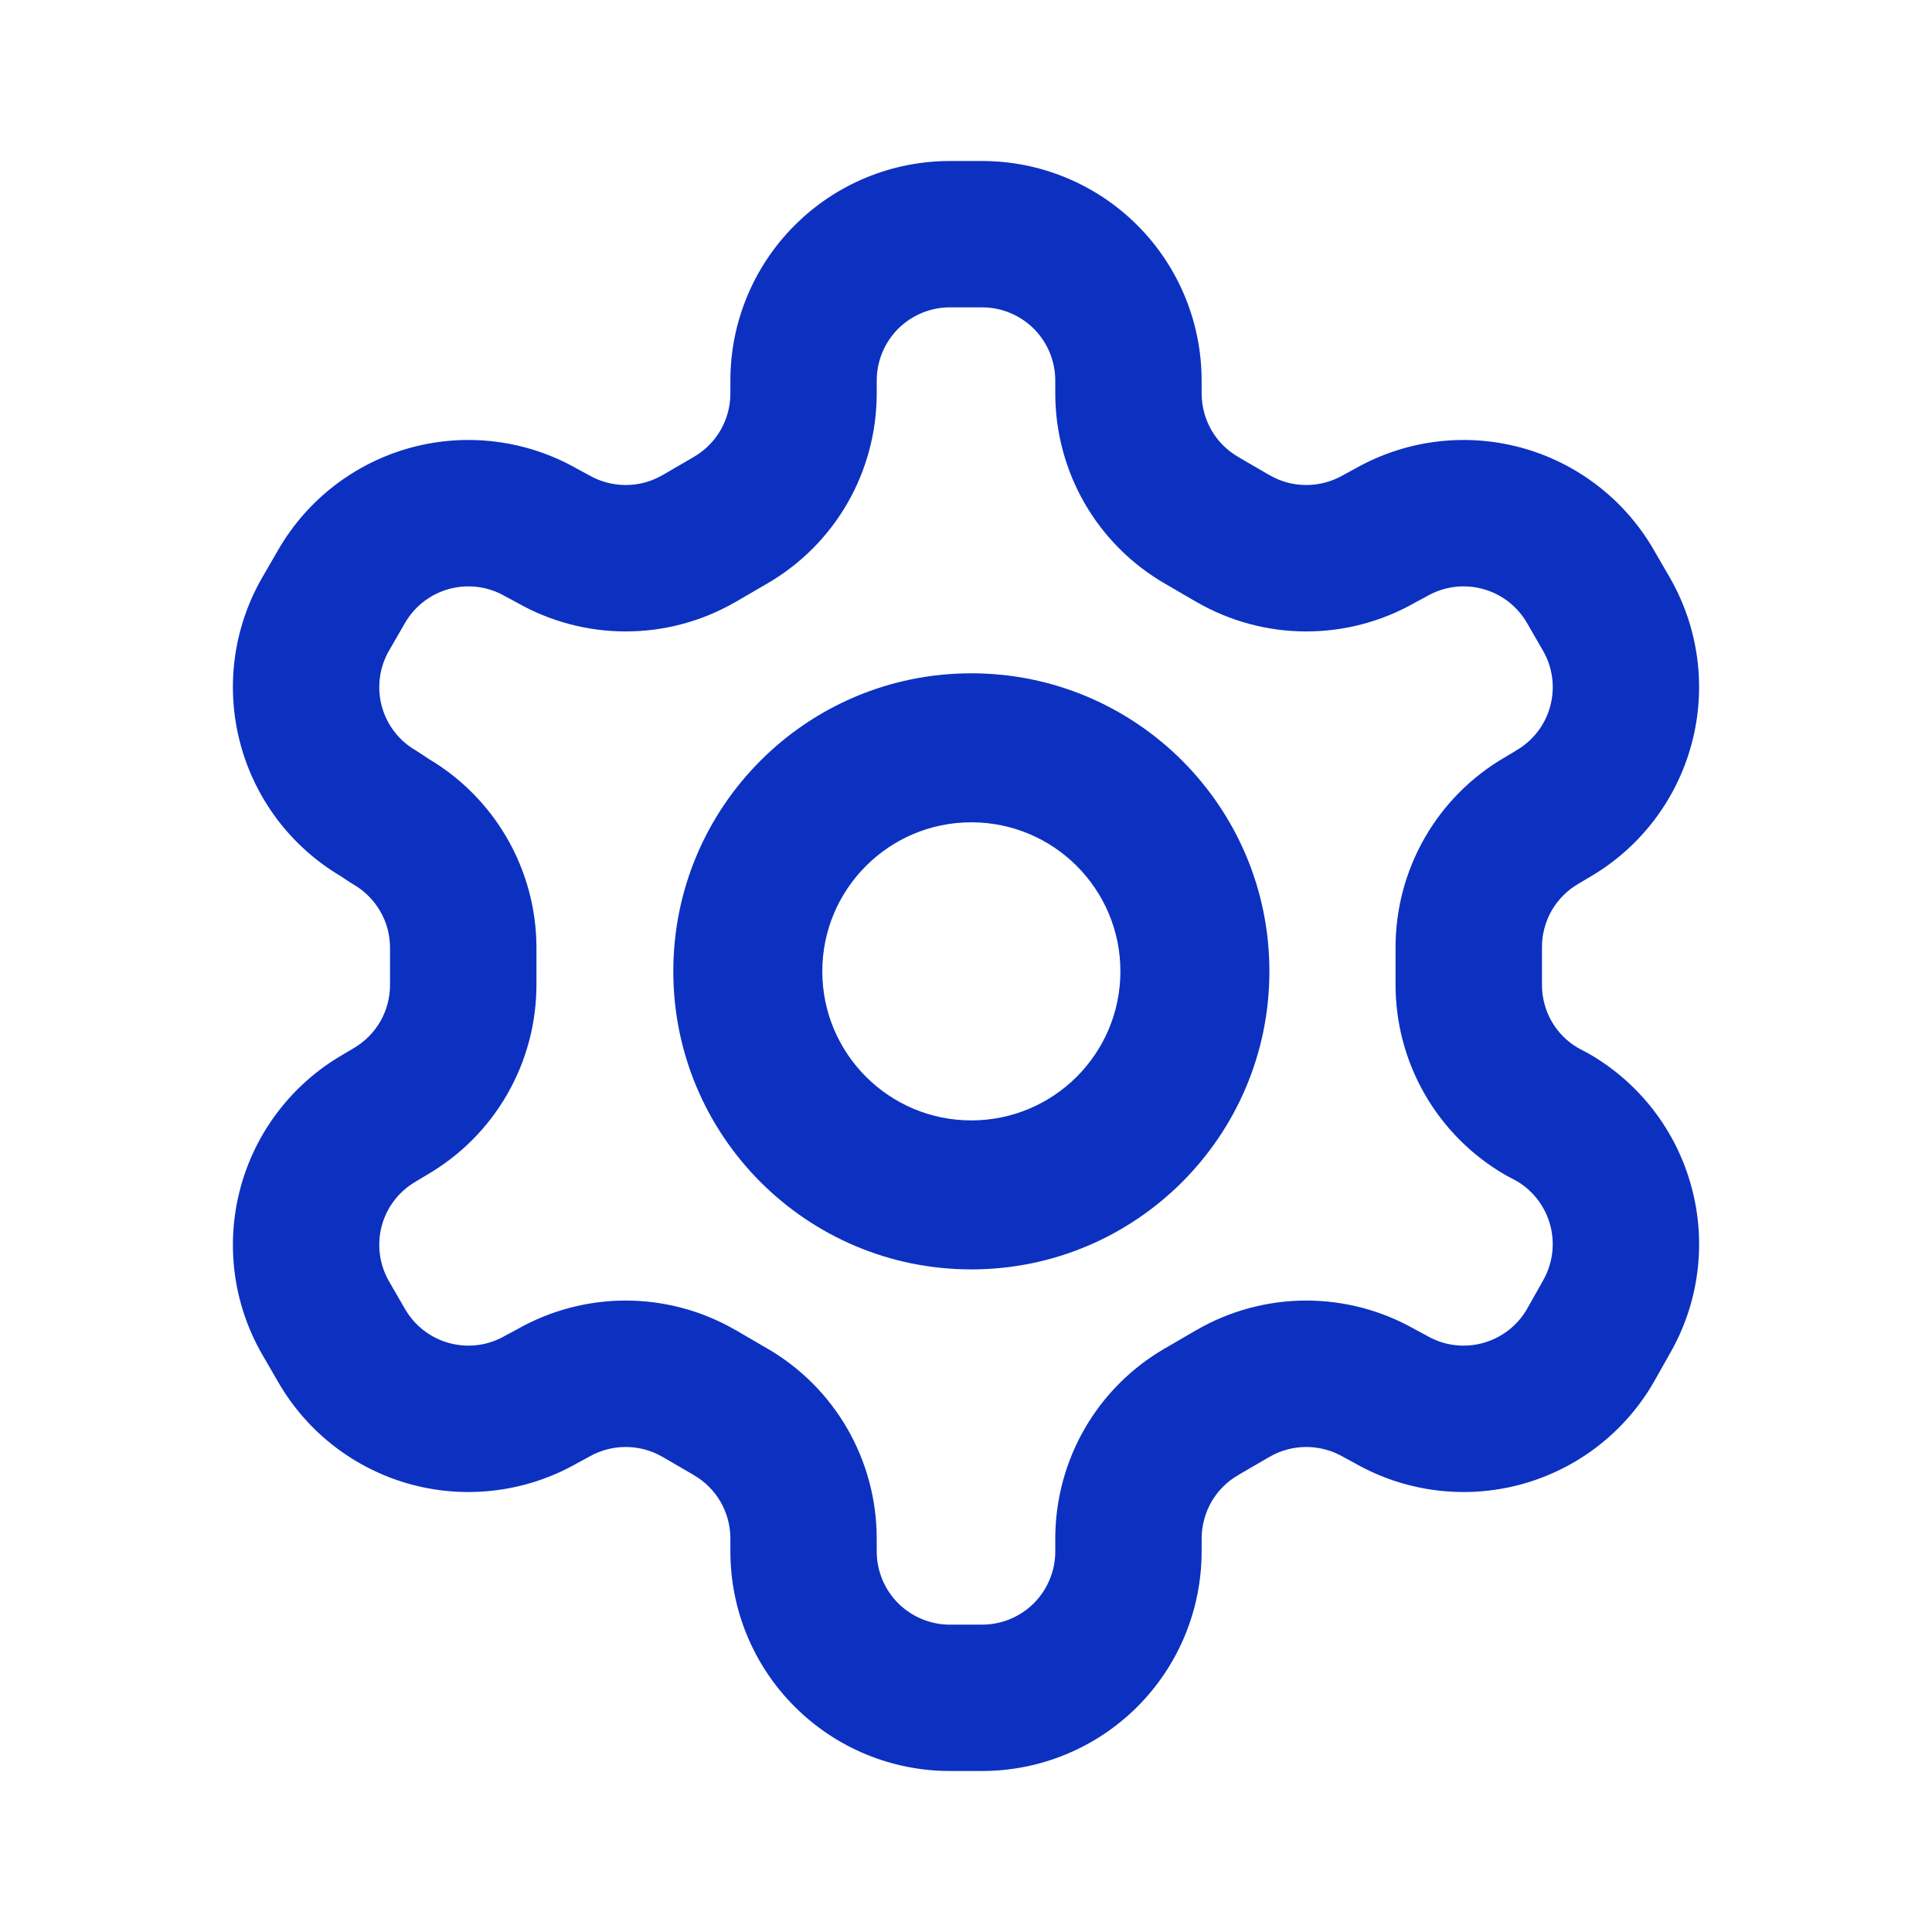
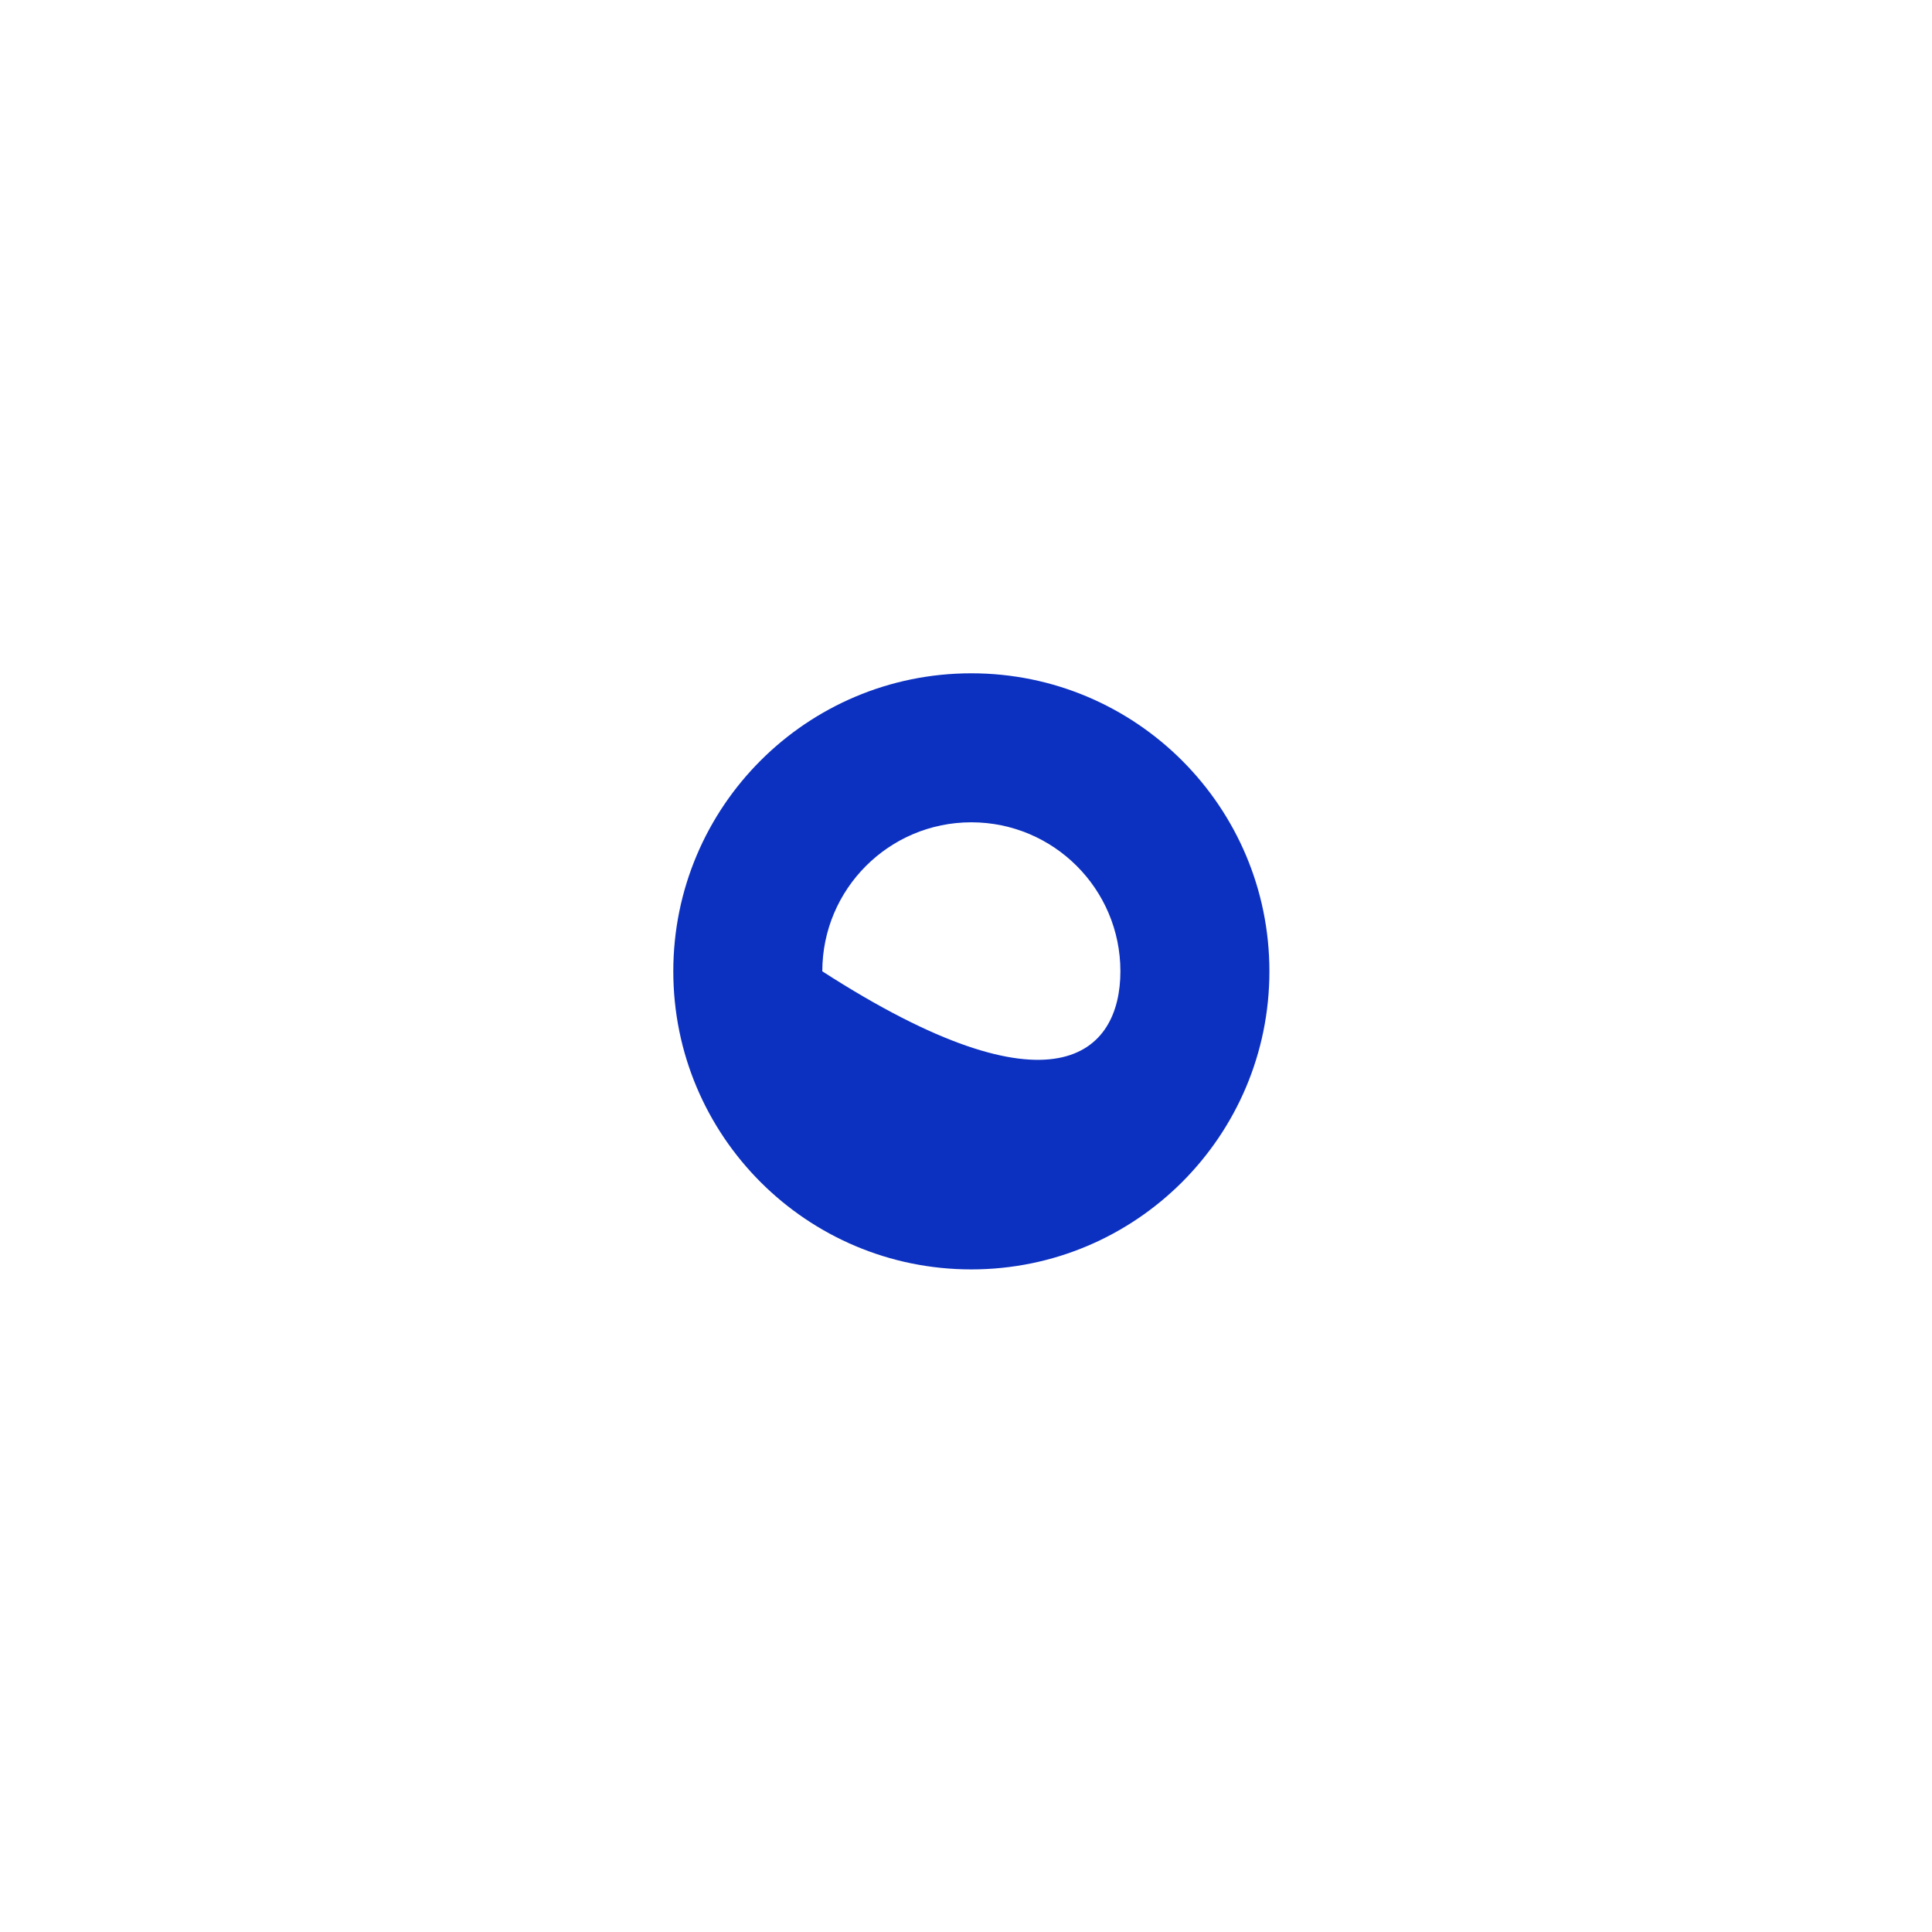
<svg xmlns="http://www.w3.org/2000/svg" width="24" height="24" viewBox="0 0 24 24" fill="none">
-   <path fill-rule="evenodd" clip-rule="evenodd" d="M9.872 2.799C10.383 2.287 11.077 2 11.8 2H12.2C12.923 2 13.617 2.287 14.129 2.799C14.64 3.31 14.927 4.004 14.927 4.727V4.89C14.928 5.049 14.97 5.206 15.049 5.344C15.129 5.482 15.244 5.597 15.382 5.676L15.384 5.678L15.773 5.904C15.773 5.904 15.773 5.904 15.774 5.904C15.912 5.984 16.068 6.025 16.227 6.025C16.387 6.025 16.544 5.983 16.682 5.904C16.691 5.899 16.7 5.894 16.709 5.889L16.833 5.822C17.456 5.468 18.193 5.373 18.886 5.558C19.584 5.745 20.179 6.201 20.541 6.826L20.742 7.173C21.103 7.799 21.201 8.542 21.014 9.24C20.828 9.936 20.375 10.529 19.753 10.892L19.622 10.97C19.62 10.972 19.617 10.974 19.614 10.975C19.613 10.976 19.611 10.977 19.609 10.978C19.47 11.058 19.355 11.174 19.275 11.312C19.196 11.451 19.154 11.609 19.155 11.769L19.155 11.773V12.227L19.155 12.231C19.154 12.391 19.196 12.549 19.275 12.688C19.353 12.823 19.464 12.936 19.598 13.015L19.719 13.08C19.725 13.083 19.731 13.086 19.737 13.089C19.74 13.091 19.743 13.093 19.747 13.095C20.372 13.457 20.828 14.053 21.014 14.751C21.201 15.447 21.104 16.189 20.744 16.814L20.546 17.165C20.546 17.166 20.545 17.168 20.544 17.169C20.543 17.171 20.542 17.172 20.541 17.174C20.179 17.799 19.584 18.255 18.886 18.442C18.193 18.627 17.456 18.532 16.833 18.178L16.709 18.111C16.7 18.106 16.691 18.102 16.682 18.096C16.544 18.017 16.387 17.975 16.227 17.975C16.068 17.975 15.912 18.016 15.774 18.096C15.774 18.096 15.773 18.096 15.773 18.096L15.384 18.322L15.382 18.324C15.244 18.403 15.129 18.518 15.049 18.656C14.97 18.794 14.928 18.951 14.927 19.11V19.273C14.927 19.996 14.64 20.69 14.129 21.201C13.617 21.713 12.923 22 12.2 22H11.8C11.077 22 10.383 21.713 9.872 21.201C9.36 20.69 9.073 19.996 9.073 19.273L9.073 19.11C9.073 19.11 9.073 19.11 9.073 19.11C9.073 18.951 9.03 18.794 8.951 18.656C8.871 18.518 8.756 18.403 8.618 18.324L8.616 18.322L8.227 18.096C8.227 18.096 8.227 18.096 8.226 18.096C8.088 18.016 7.932 17.975 7.773 17.975C7.613 17.975 7.456 18.017 7.318 18.096C7.309 18.102 7.3 18.106 7.291 18.111L7.167 18.178C6.544 18.532 5.807 18.627 5.114 18.442C4.416 18.255 3.821 17.799 3.459 17.174L3.258 16.827C2.897 16.201 2.799 15.458 2.986 14.76C3.172 14.064 3.625 13.471 4.247 13.108L4.378 13.03C4.382 13.027 4.387 13.024 4.391 13.022C4.53 12.942 4.645 12.826 4.725 12.688C4.804 12.549 4.846 12.391 4.845 12.231L4.845 12.227V11.767C4.844 11.609 4.802 11.454 4.722 11.318C4.643 11.181 4.528 11.067 4.391 10.987C4.374 10.977 4.357 10.967 4.341 10.956L4.226 10.88C3.615 10.516 3.17 9.928 2.986 9.24C2.799 8.542 2.897 7.799 3.258 7.173L3.459 6.826C3.821 6.201 4.416 5.745 5.114 5.558C5.807 5.373 6.544 5.468 7.167 5.822L7.291 5.889C7.3 5.894 7.309 5.899 7.318 5.904C7.456 5.983 7.613 6.025 7.773 6.025C7.932 6.025 8.088 5.984 8.226 5.904C8.227 5.904 8.227 5.904 8.227 5.904L8.616 5.678L8.618 5.676C8.756 5.597 8.871 5.482 8.951 5.344C9.03 5.206 9.073 5.05 9.073 4.89C9.073 4.89 9.073 4.89 9.073 4.89V4.727C9.073 4.004 9.36 3.31 9.872 2.799ZM11.8 3.818C11.559 3.818 11.328 3.914 11.157 4.084C10.987 4.255 10.891 4.486 10.891 4.727L10.891 4.892C10.89 5.37 10.764 5.84 10.525 6.254C10.286 6.668 9.942 7.011 9.529 7.25C9.528 7.25 9.528 7.251 9.527 7.251L9.139 7.477L9.136 7.478C8.722 7.718 8.251 7.844 7.773 7.844C7.3 7.844 6.835 7.721 6.424 7.487L6.299 7.42C6.291 7.416 6.282 7.411 6.273 7.406C6.064 7.285 5.817 7.253 5.584 7.315C5.351 7.377 5.153 7.529 5.032 7.737L4.833 8.082C4.833 8.082 4.833 8.081 4.833 8.082C4.713 8.29 4.68 8.538 4.742 8.771C4.804 9.003 4.956 9.202 5.165 9.322C5.181 9.332 5.197 9.342 5.213 9.353L5.328 9.429C5.728 9.666 6.06 10.002 6.294 10.404C6.533 10.815 6.661 11.282 6.664 11.758L6.664 11.764V12.226C6.665 12.706 6.54 13.177 6.301 13.593C6.063 14.008 5.72 14.352 5.307 14.592L5.177 14.67C5.173 14.673 5.169 14.675 5.165 14.678C4.956 14.798 4.804 14.997 4.742 15.229C4.68 15.462 4.713 15.71 4.833 15.918C4.833 15.918 4.833 15.918 4.833 15.918L5.032 16.262C5.032 16.262 5.032 16.263 5.032 16.262C5.153 16.471 5.351 16.623 5.584 16.685C5.817 16.747 6.064 16.715 6.273 16.594C6.282 16.589 6.291 16.584 6.299 16.58L6.424 16.513C6.835 16.279 7.3 16.156 7.773 16.156C8.251 16.156 8.722 16.282 9.136 16.522L9.139 16.523L9.527 16.749C9.528 16.749 9.528 16.75 9.529 16.75C9.942 16.989 10.286 17.332 10.525 17.746C10.764 18.16 10.89 18.63 10.891 19.108L10.891 19.273C10.891 19.514 10.987 19.745 11.157 19.916C11.328 20.086 11.559 20.182 11.8 20.182H12.2C12.441 20.182 12.672 20.086 12.843 19.916C13.013 19.745 13.109 19.514 13.109 19.273L13.109 19.108C13.11 18.63 13.236 18.16 13.475 17.746C13.714 17.332 14.058 16.989 14.471 16.75C14.472 16.75 14.472 16.749 14.473 16.749L14.861 16.523L14.864 16.522C15.278 16.282 15.749 16.156 16.227 16.156C16.7 16.156 17.165 16.279 17.576 16.513L17.701 16.58C17.706 16.582 17.711 16.585 17.716 16.588C17.72 16.59 17.723 16.592 17.727 16.594C17.936 16.715 18.183 16.747 18.416 16.685C18.647 16.623 18.845 16.473 18.966 16.266L19.163 15.917L19.167 15.909C19.287 15.701 19.32 15.453 19.258 15.22C19.197 14.992 19.049 14.796 18.847 14.675L18.727 14.611C18.718 14.606 18.709 14.601 18.7 14.596C18.284 14.356 17.939 14.01 17.699 13.593C17.46 13.177 17.335 12.706 17.336 12.226V11.774C17.335 11.294 17.46 10.823 17.699 10.407C17.937 9.992 18.28 9.648 18.693 9.408L18.823 9.33C18.827 9.327 18.831 9.325 18.835 9.322C19.044 9.202 19.196 9.003 19.258 8.771C19.32 8.538 19.288 8.29 19.167 8.082C19.167 8.082 19.167 8.082 19.167 8.082L18.968 7.737C18.968 7.737 18.968 7.738 18.968 7.737C18.847 7.529 18.649 7.377 18.416 7.315C18.183 7.253 17.936 7.285 17.727 7.406C17.718 7.411 17.709 7.416 17.701 7.42L17.576 7.487C17.165 7.721 16.7 7.844 16.227 7.844C15.749 7.844 15.278 7.718 14.864 7.478L14.861 7.477L14.473 7.251C14.472 7.251 14.472 7.25 14.471 7.25C14.058 7.011 13.714 6.668 13.475 6.254C13.236 5.84 13.11 5.37 13.109 4.892L13.109 4.727C13.109 4.486 13.013 4.255 12.843 4.084C12.672 3.914 12.441 3.818 12.2 3.818H11.8Z" fill="#0C31C1" />
-   <path fill-rule="evenodd" clip-rule="evenodd" d="M12.066 10.215C11.044 10.215 10.215 11.044 10.215 12.066C10.215 13.089 11.044 13.918 12.066 13.918C13.089 13.918 13.918 13.089 13.918 12.066C13.918 11.044 13.089 10.215 12.066 10.215ZM8.364 12.066C8.364 10.021 10.021 8.364 12.066 8.364C14.111 8.364 15.769 10.021 15.769 12.066C15.769 14.111 14.111 15.769 12.066 15.769C10.021 15.769 8.364 14.111 8.364 12.066Z" fill="#0C31C1" />
+   <path fill-rule="evenodd" clip-rule="evenodd" d="M12.066 10.215C11.044 10.215 10.215 11.044 10.215 12.066C13.089 13.918 13.918 13.089 13.918 12.066C13.918 11.044 13.089 10.215 12.066 10.215ZM8.364 12.066C8.364 10.021 10.021 8.364 12.066 8.364C14.111 8.364 15.769 10.021 15.769 12.066C15.769 14.111 14.111 15.769 12.066 15.769C10.021 15.769 8.364 14.111 8.364 12.066Z" fill="#0C31C1" />
</svg>